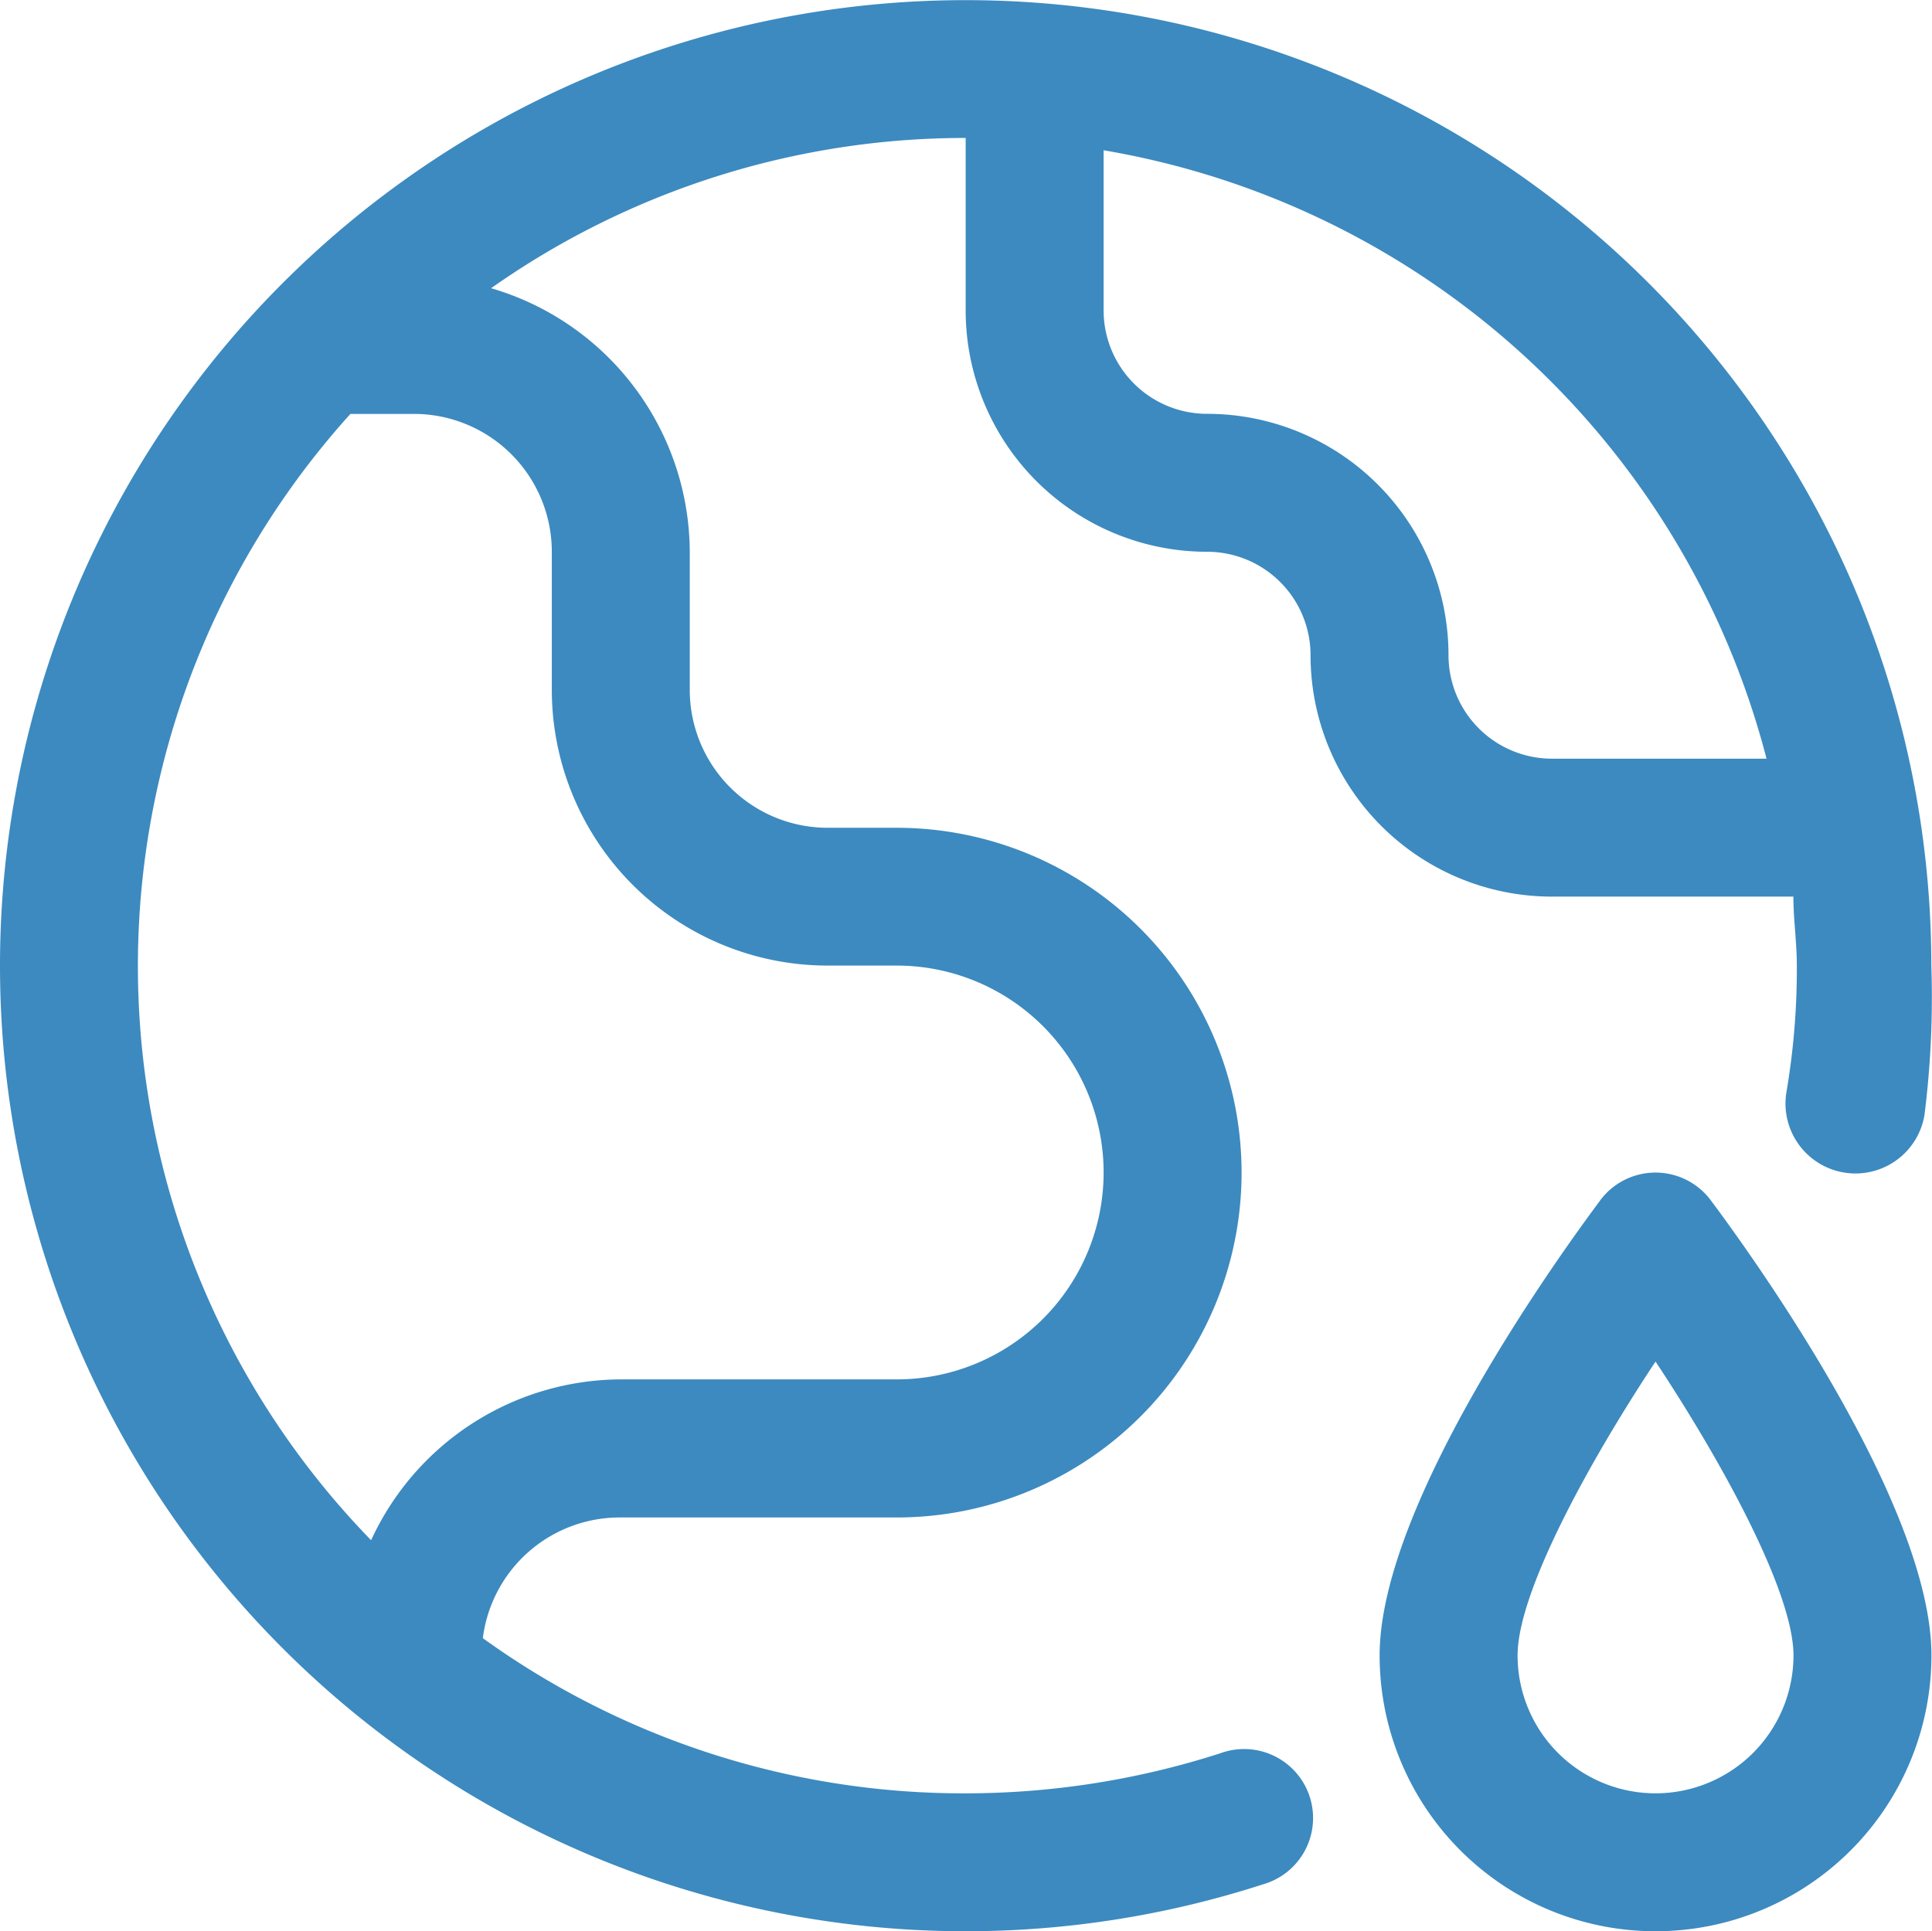
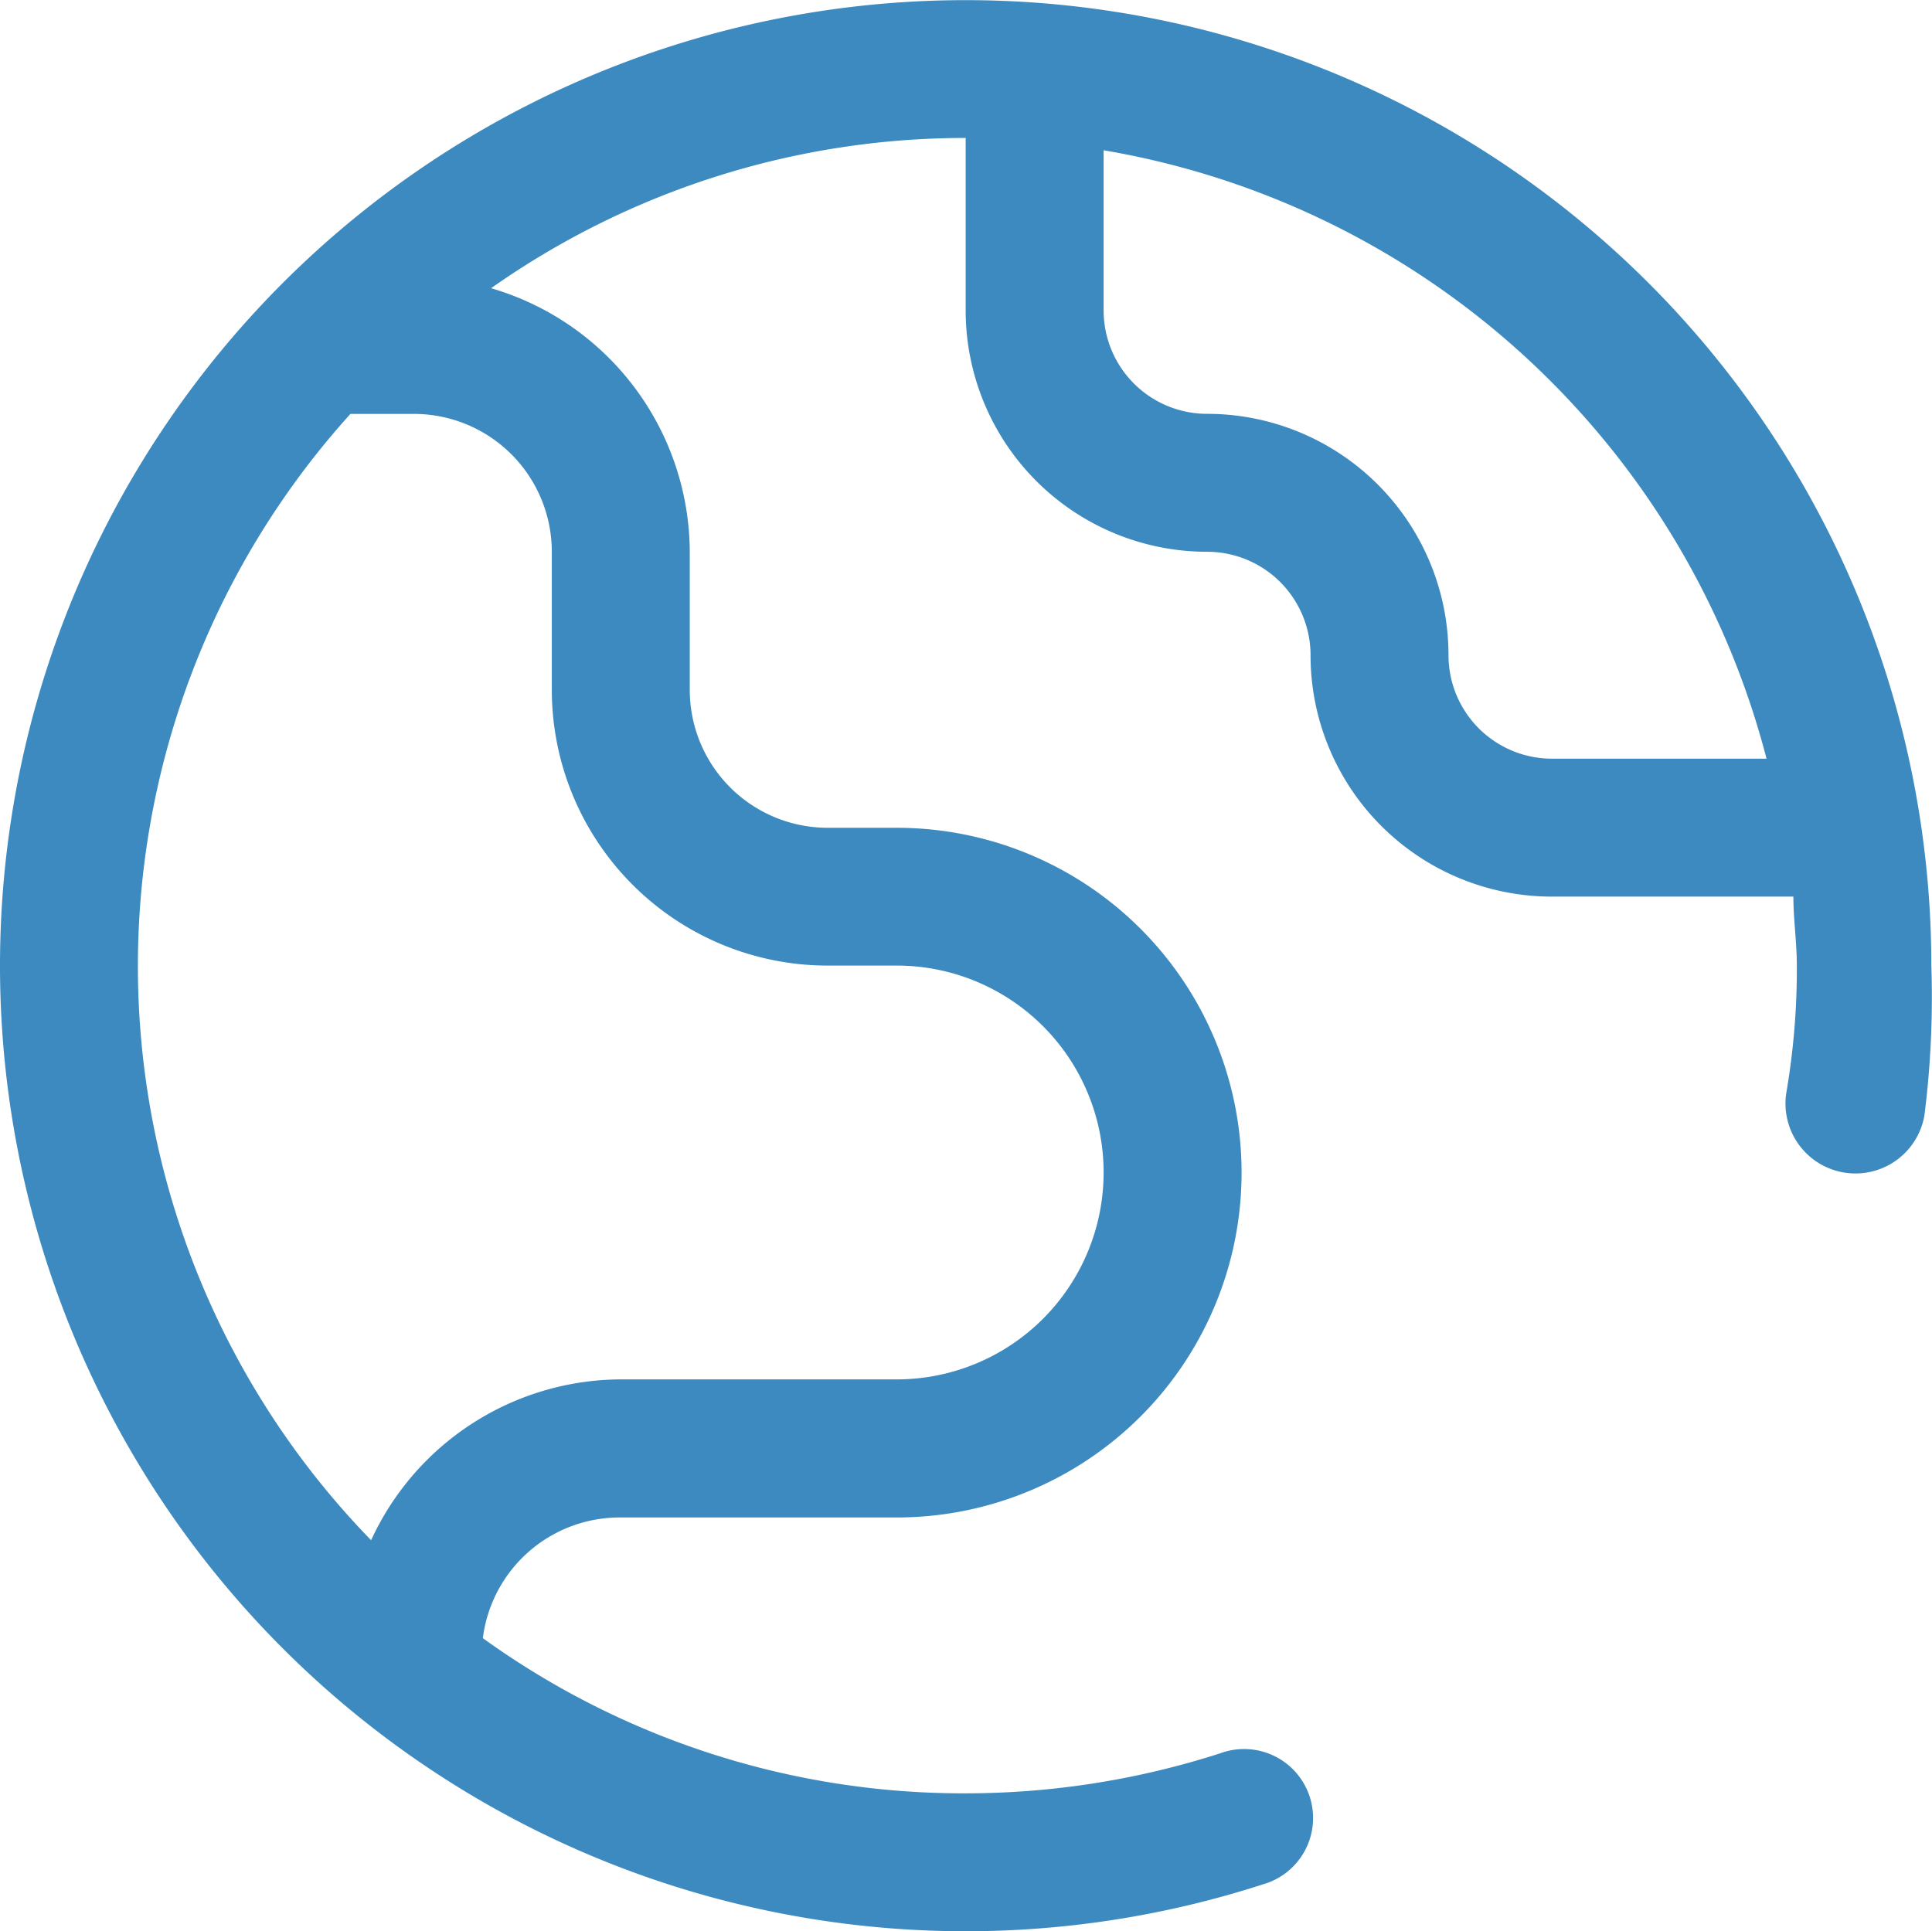
<svg xmlns="http://www.w3.org/2000/svg" width="78.427" height="78.41" viewBox="0 0 78.427 78.41">
  <g id="noun-save-earth-5530591" transform="translate(-2 -1.999)">
    <g id="Layer_10" data-name="Layer 10" transform="translate(2 1.999)">
-       <path id="Path_2686" data-name="Path 2686" d="M30.961,20.12C29.476,22.108,22,32.385,22,38.6a11.2,11.2,0,0,0,22.4,0c0-6.216-7.476-16.493-8.961-18.481a2.8,2.8,0,0,0-4.48,0ZM33.2,44.2a5.6,5.6,0,0,1-5.6-5.6c0-2.52,2.8-7.7,5.6-11.929C36,30.9,38.8,36.081,38.8,38.6A5.6,5.6,0,0,1,33.2,44.2Z" transform="translate(34.004 28.606)" fill="#3c8ac0" />
      <path id="Path_2687" data-name="Path 2687" d="M51,24.4a4.2,4.2,0,0,1,4.2,4.2A9.8,9.8,0,0,0,65,38.4h9.8c0,.924.14,1.848.14,2.8a29.654,29.654,0,0,1-.42,5.124,2.84,2.84,0,0,0,5.6.952A38.2,38.2,0,0,0,80.4,41.2,39.2,39.2,0,1,0,53.271,78.5a2.8,2.8,0,1,0-1.736-5.32A33.771,33.771,0,0,1,41.2,74.806a33.35,33.35,0,0,1-19.6-6.3,5.6,5.6,0,0,1,5.6-4.9H38.4a14,14,0,0,0,0-28H35.6A5.6,5.6,0,0,1,30,30V24.4a11.2,11.2,0,0,0-8.065-10.7A33.406,33.406,0,0,1,41.2,7.6v7A9.8,9.8,0,0,0,51,24.4Zm-26.6,0V30A11.2,11.2,0,0,0,35.6,41.2h2.8a8.4,8.4,0,1,1,0,16.8H27.2A11.2,11.2,0,0,0,17.065,64.53a33.434,33.434,0,0,1-.84-45.727H18.8A5.6,5.6,0,0,1,24.4,24.4Zm49.311,8.4H65a4.2,4.2,0,0,1-4.2-4.2A9.8,9.8,0,0,0,51,18.8a4.2,4.2,0,0,1-4.2-4.2v-6.5a33.6,33.6,0,0,1,26.91,24.7Z" transform="translate(-2 -1.999)" fill="#3c8ac0" />
    </g>
  </g>
</svg>